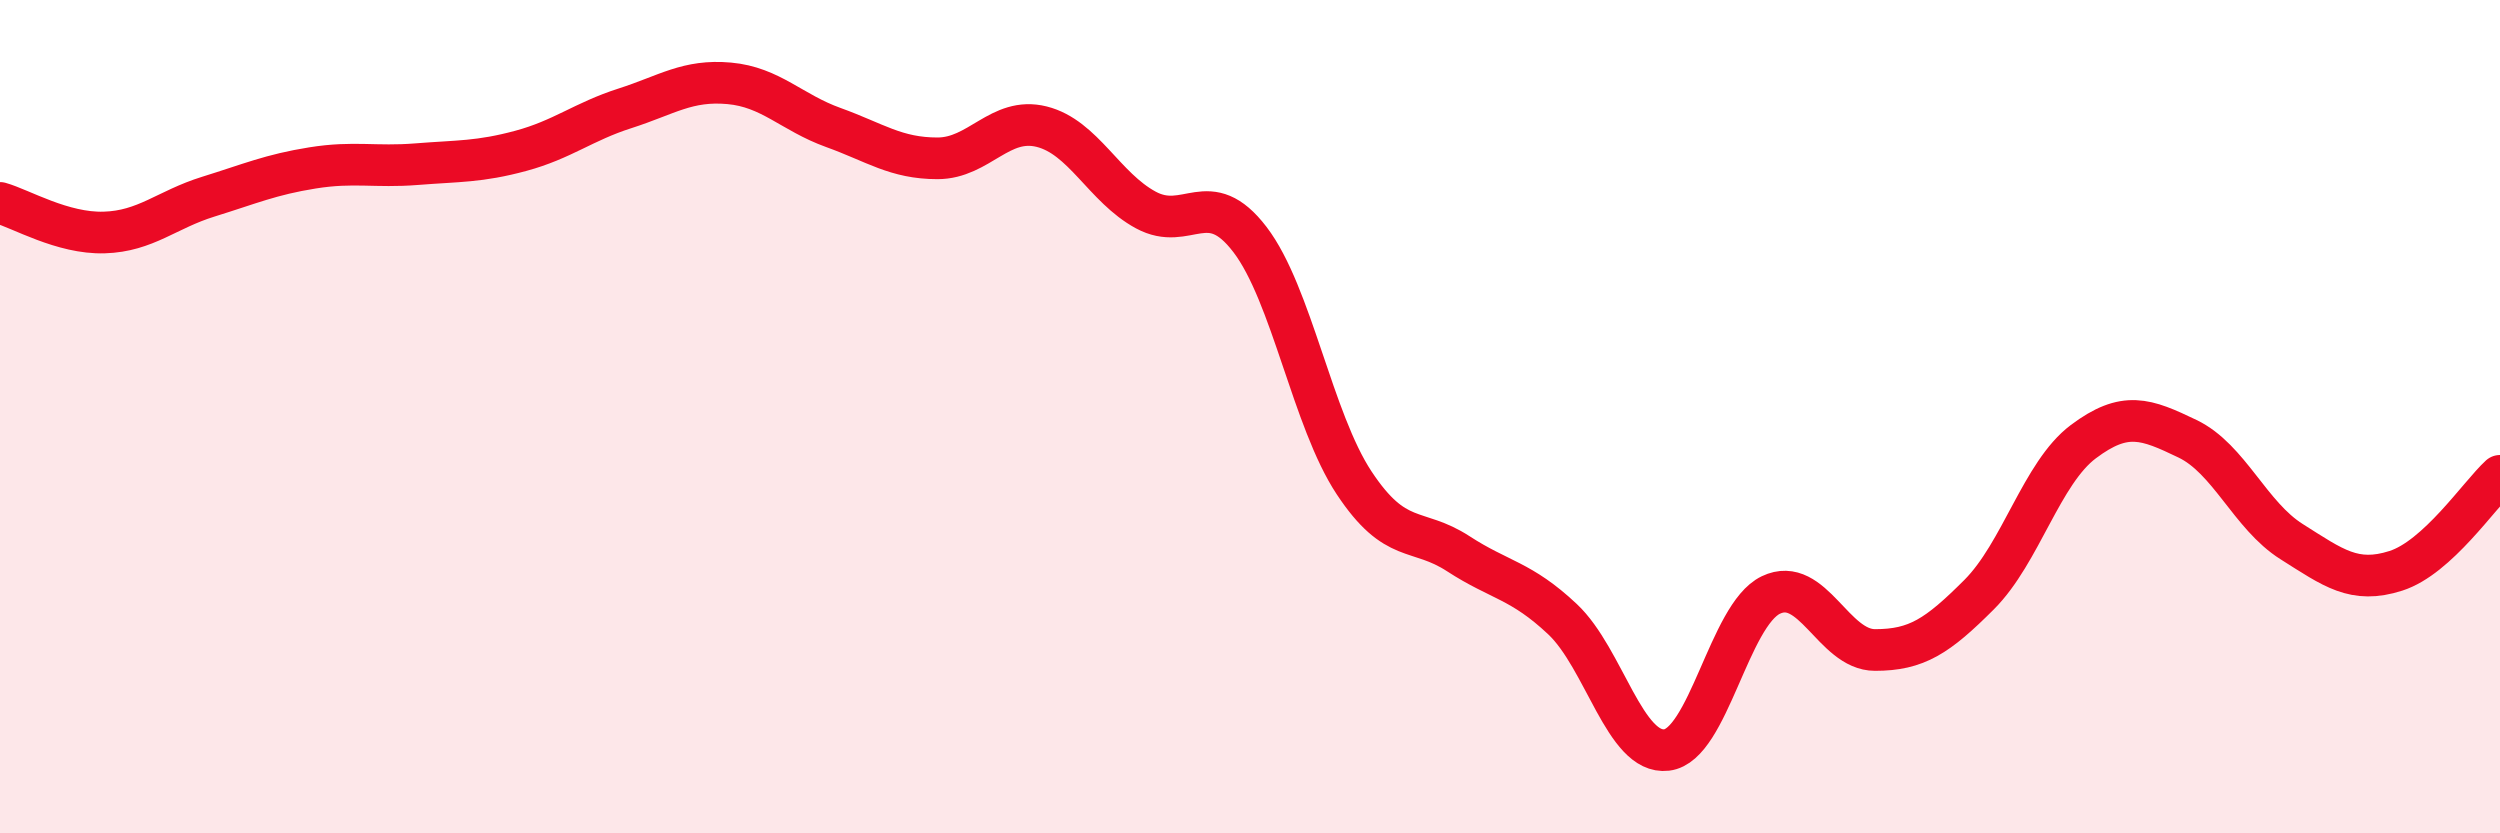
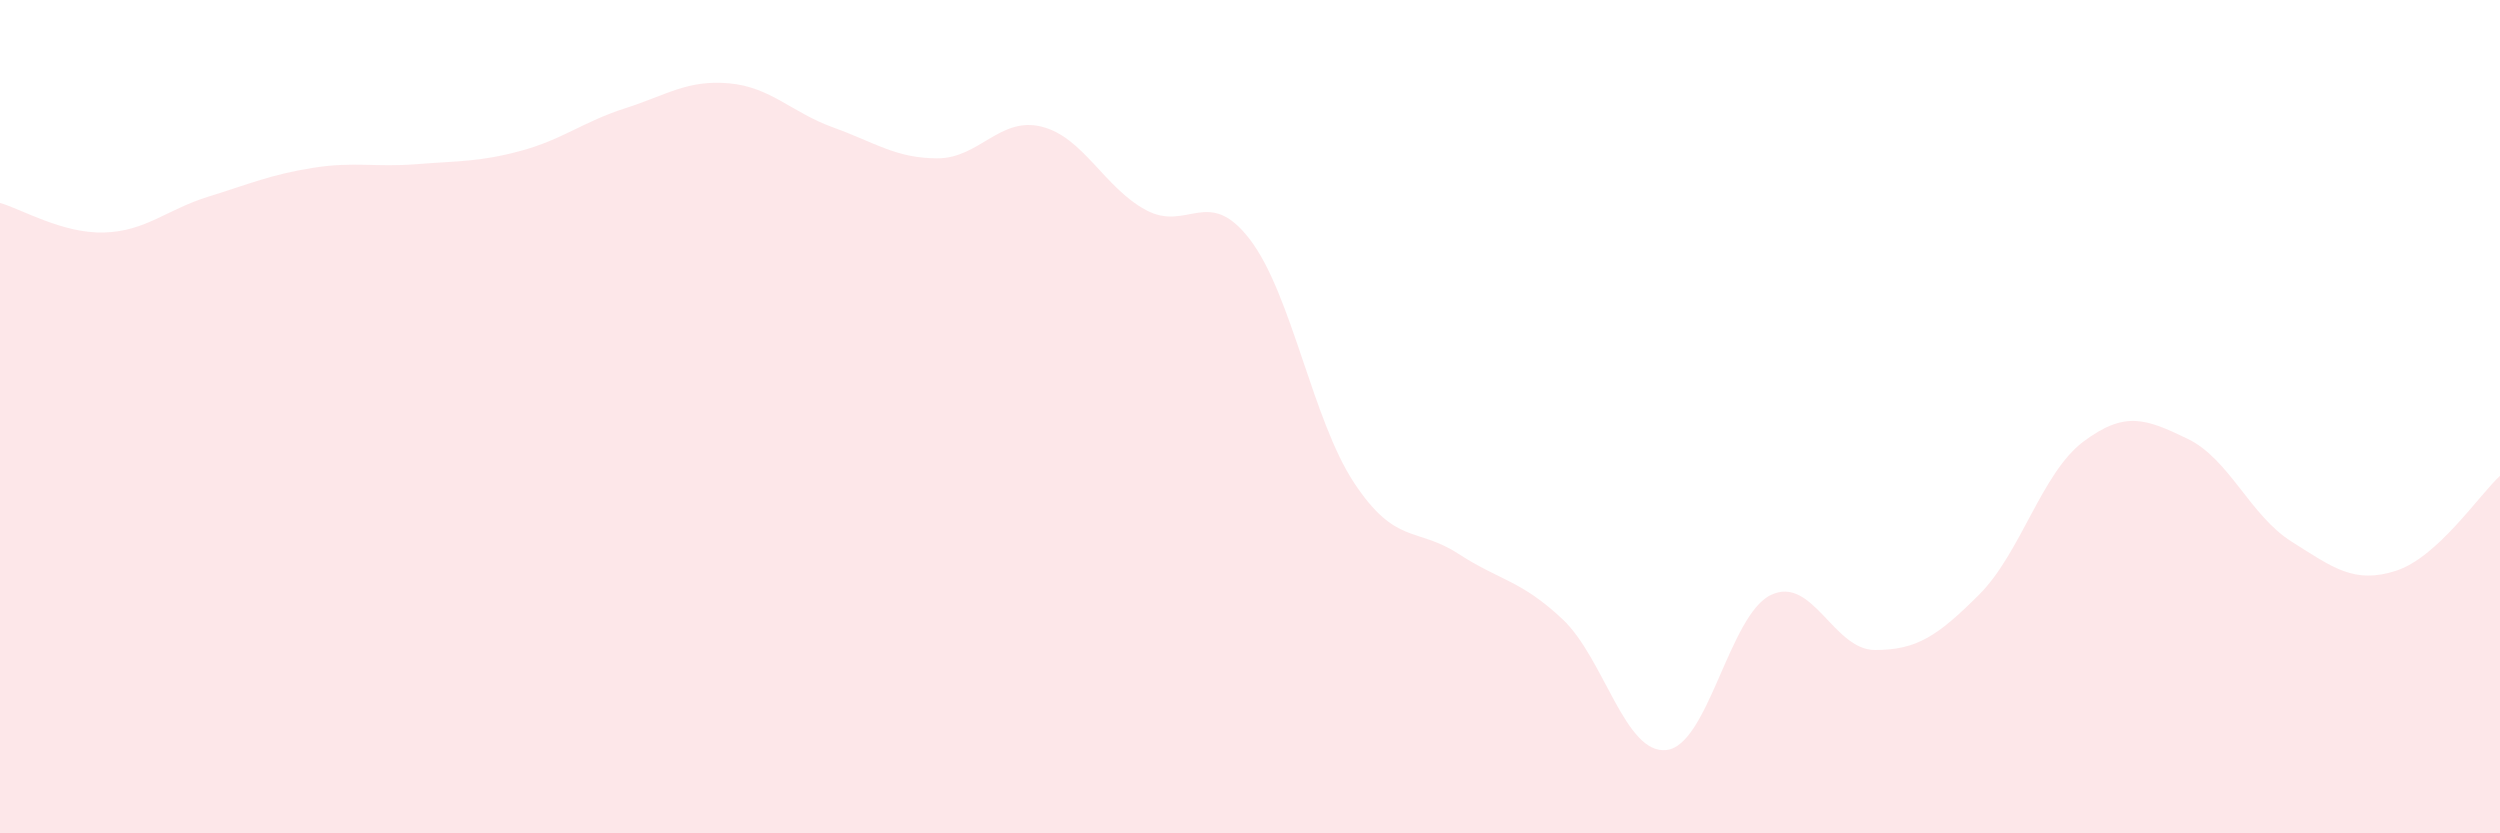
<svg xmlns="http://www.w3.org/2000/svg" width="60" height="20" viewBox="0 0 60 20">
  <path d="M 0,4.87 C 0.5,5.01 1.5,5.61 2.5,5.58 C 3.5,5.55 4,5.03 5,4.72 C 6,4.41 6.5,4.19 7.5,4.03 C 8.5,3.87 9,4.02 10,3.94 C 11,3.86 11.5,3.89 12.5,3.62 C 13.5,3.35 14,2.92 15,2.6 C 16,2.28 16.5,1.91 17.5,2 C 18.5,2.09 19,2.7 20,3.06 C 21,3.42 21.5,3.8 22.5,3.8 C 23.5,3.8 24,2.79 25,3.04 C 26,3.29 26.5,4.5 27.5,5.04 C 28.5,5.58 29,4.44 30,5.75 C 31,7.06 31.5,10.08 32.5,11.59 C 33.5,13.1 34,12.64 35,13.29 C 36,13.94 36.5,13.92 37.5,14.86 C 38.5,15.8 39,18.12 40,18 C 41,17.88 41.5,14.76 42.5,14.28 C 43.5,13.8 44,15.6 45,15.6 C 46,15.6 46.5,15.27 47.5,14.27 C 48.5,13.27 49,11.35 50,10.6 C 51,9.85 51.5,10.05 52.5,10.53 C 53.5,11.01 54,12.37 55,13 C 56,13.63 56.5,14.02 57.5,13.7 C 58.5,13.38 59.5,11.88 60,11.42L60 20L0 20Z" fill="#EB0A25" opacity="0.1" stroke-linecap="round" stroke-linejoin="round" />
-   <path d="M 0,4.87 C 0.5,5.01 1.5,5.61 2.5,5.58 C 3.5,5.55 4,5.03 5,4.72 C 6,4.41 6.5,4.19 7.5,4.03 C 8.5,3.87 9,4.02 10,3.94 C 11,3.86 11.5,3.89 12.5,3.62 C 13.5,3.35 14,2.92 15,2.6 C 16,2.28 16.5,1.91 17.5,2 C 18.5,2.09 19,2.7 20,3.06 C 21,3.42 21.5,3.8 22.5,3.8 C 23.5,3.8 24,2.79 25,3.04 C 26,3.29 26.5,4.5 27.5,5.04 C 28.5,5.58 29,4.44 30,5.75 C 31,7.06 31.5,10.08 32.5,11.59 C 33.5,13.1 34,12.64 35,13.29 C 36,13.94 36.5,13.92 37.5,14.86 C 38.5,15.8 39,18.12 40,18 C 41,17.88 41.5,14.76 42.5,14.28 C 43.5,13.8 44,15.6 45,15.6 C 46,15.6 46.5,15.27 47.5,14.27 C 48.5,13.27 49,11.35 50,10.6 C 51,9.85 51.5,10.05 52.5,10.53 C 53.5,11.01 54,12.37 55,13 C 56,13.63 56.5,14.02 57.5,13.7 C 58.5,13.38 59.5,11.88 60,11.42" stroke="#EB0A25" stroke-width="1" fill="none" stroke-linecap="round" stroke-linejoin="round" />
</svg>